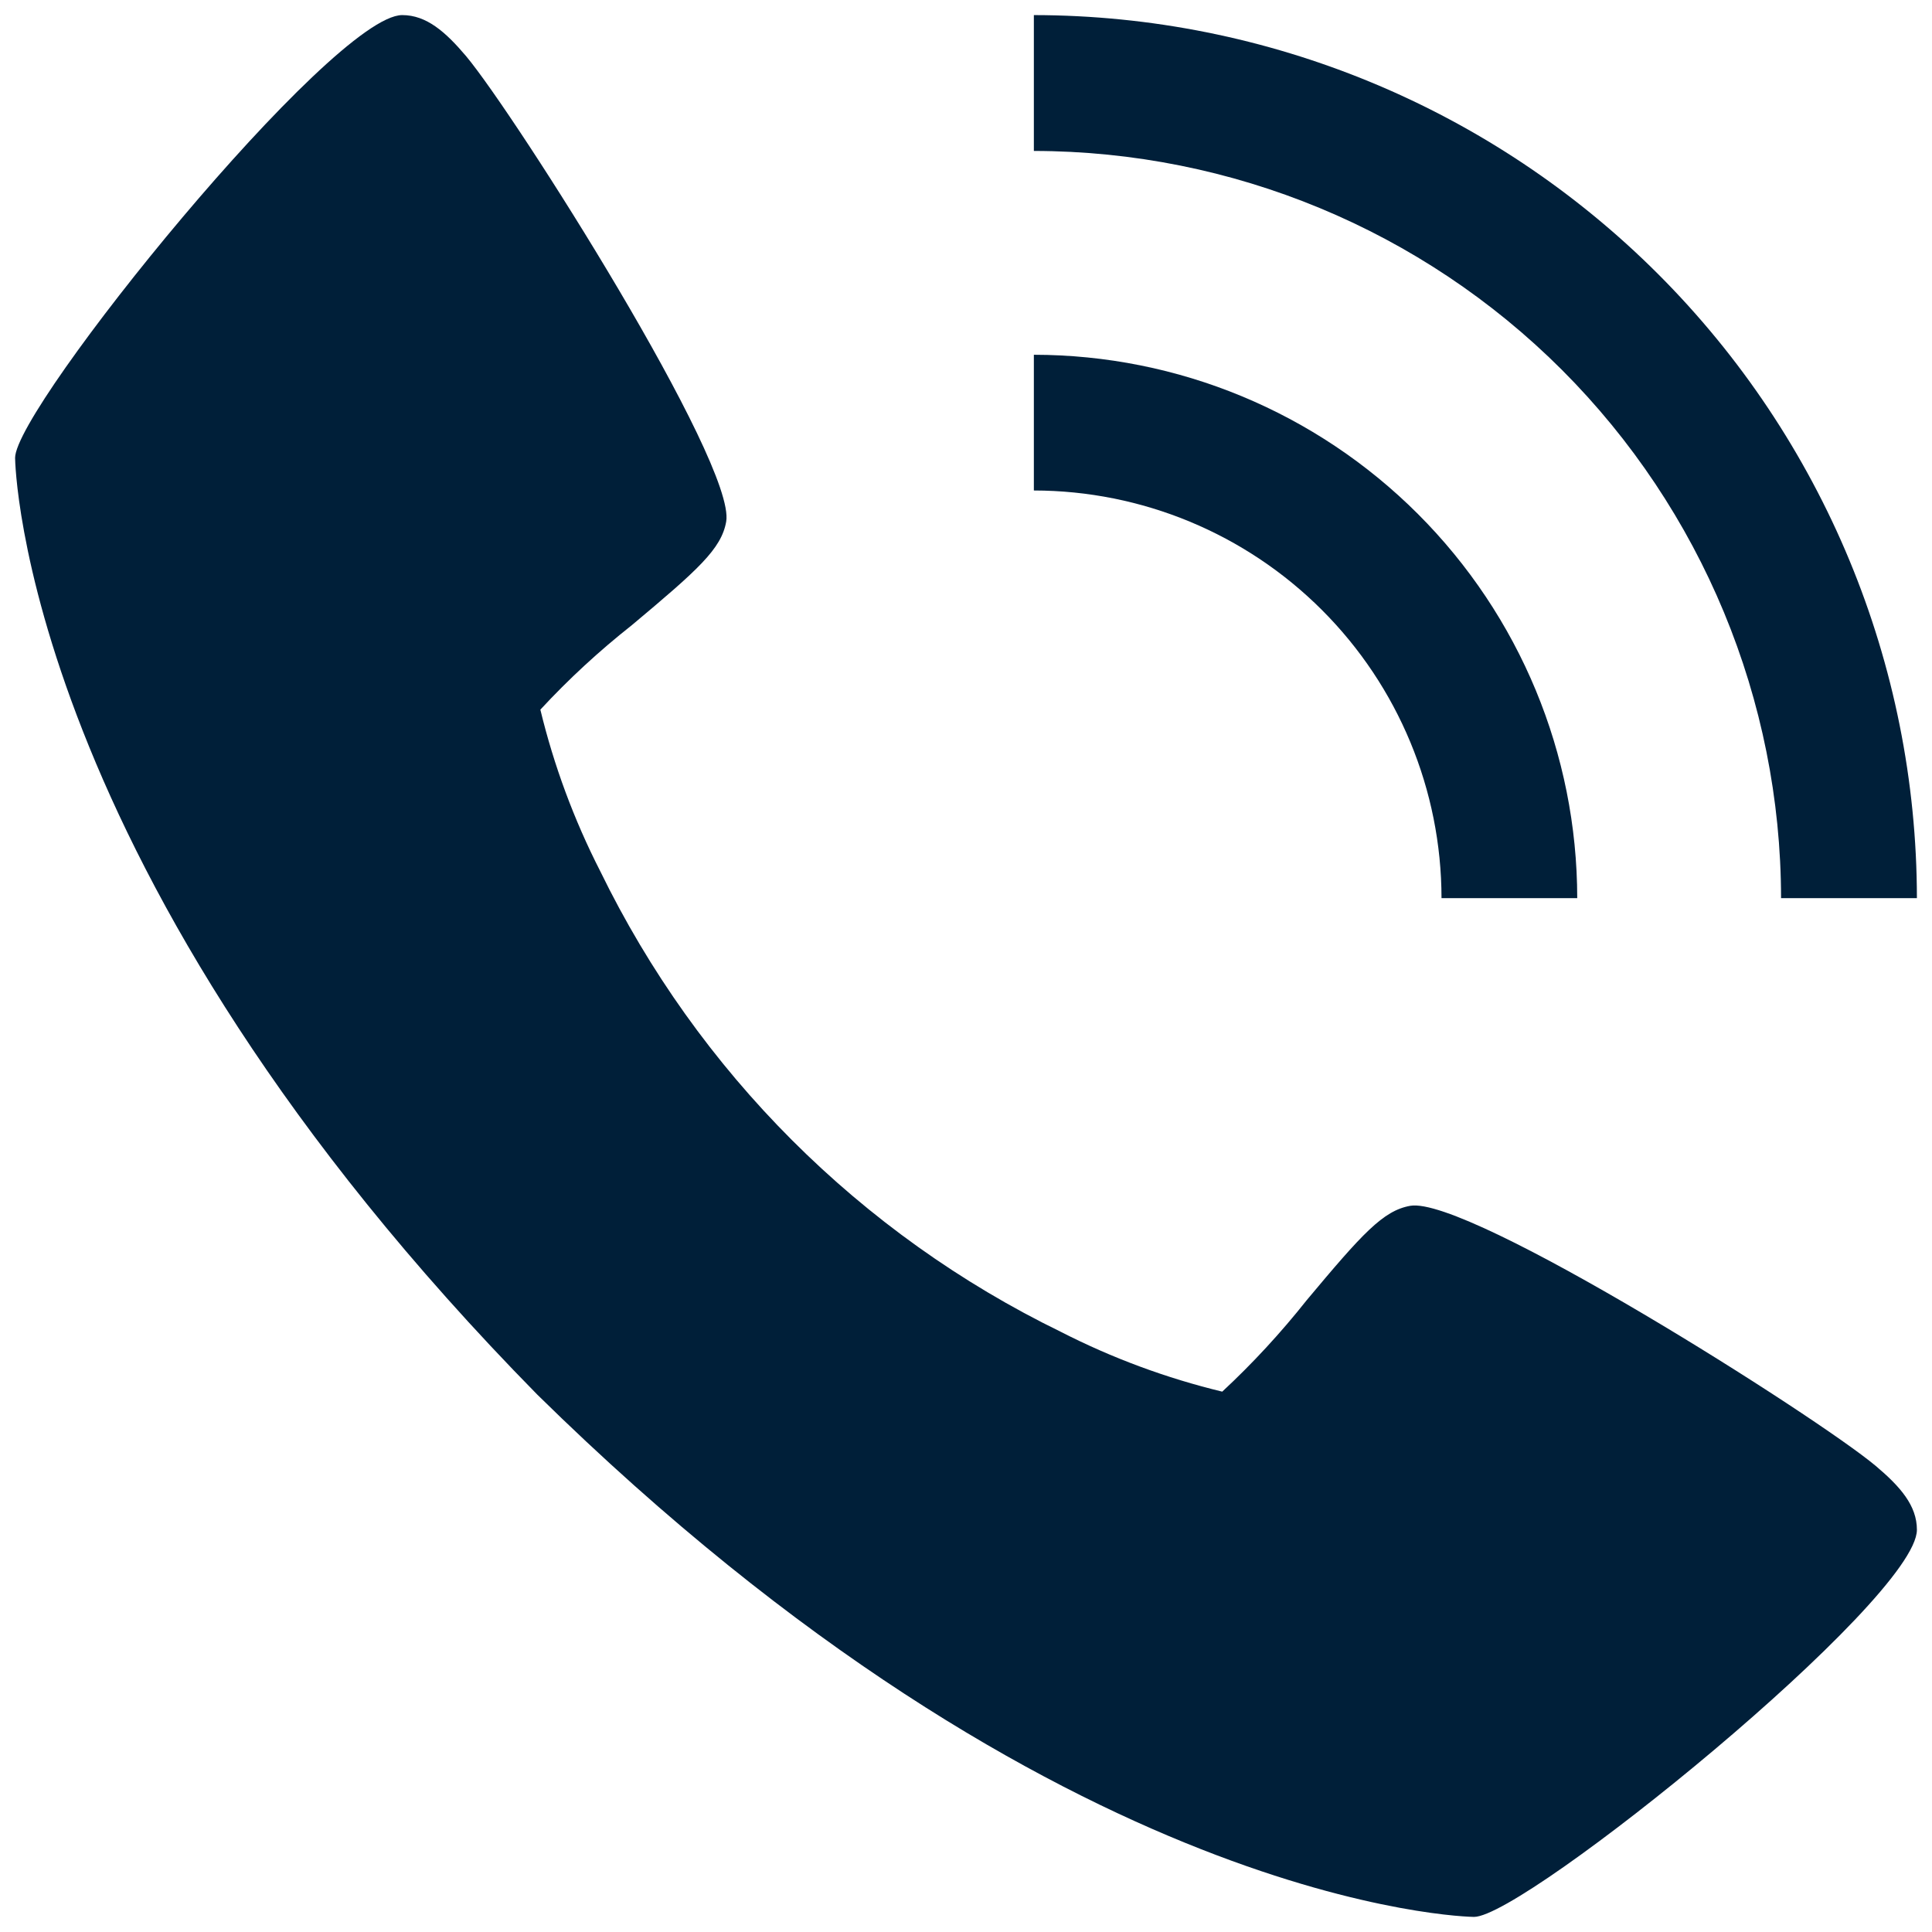
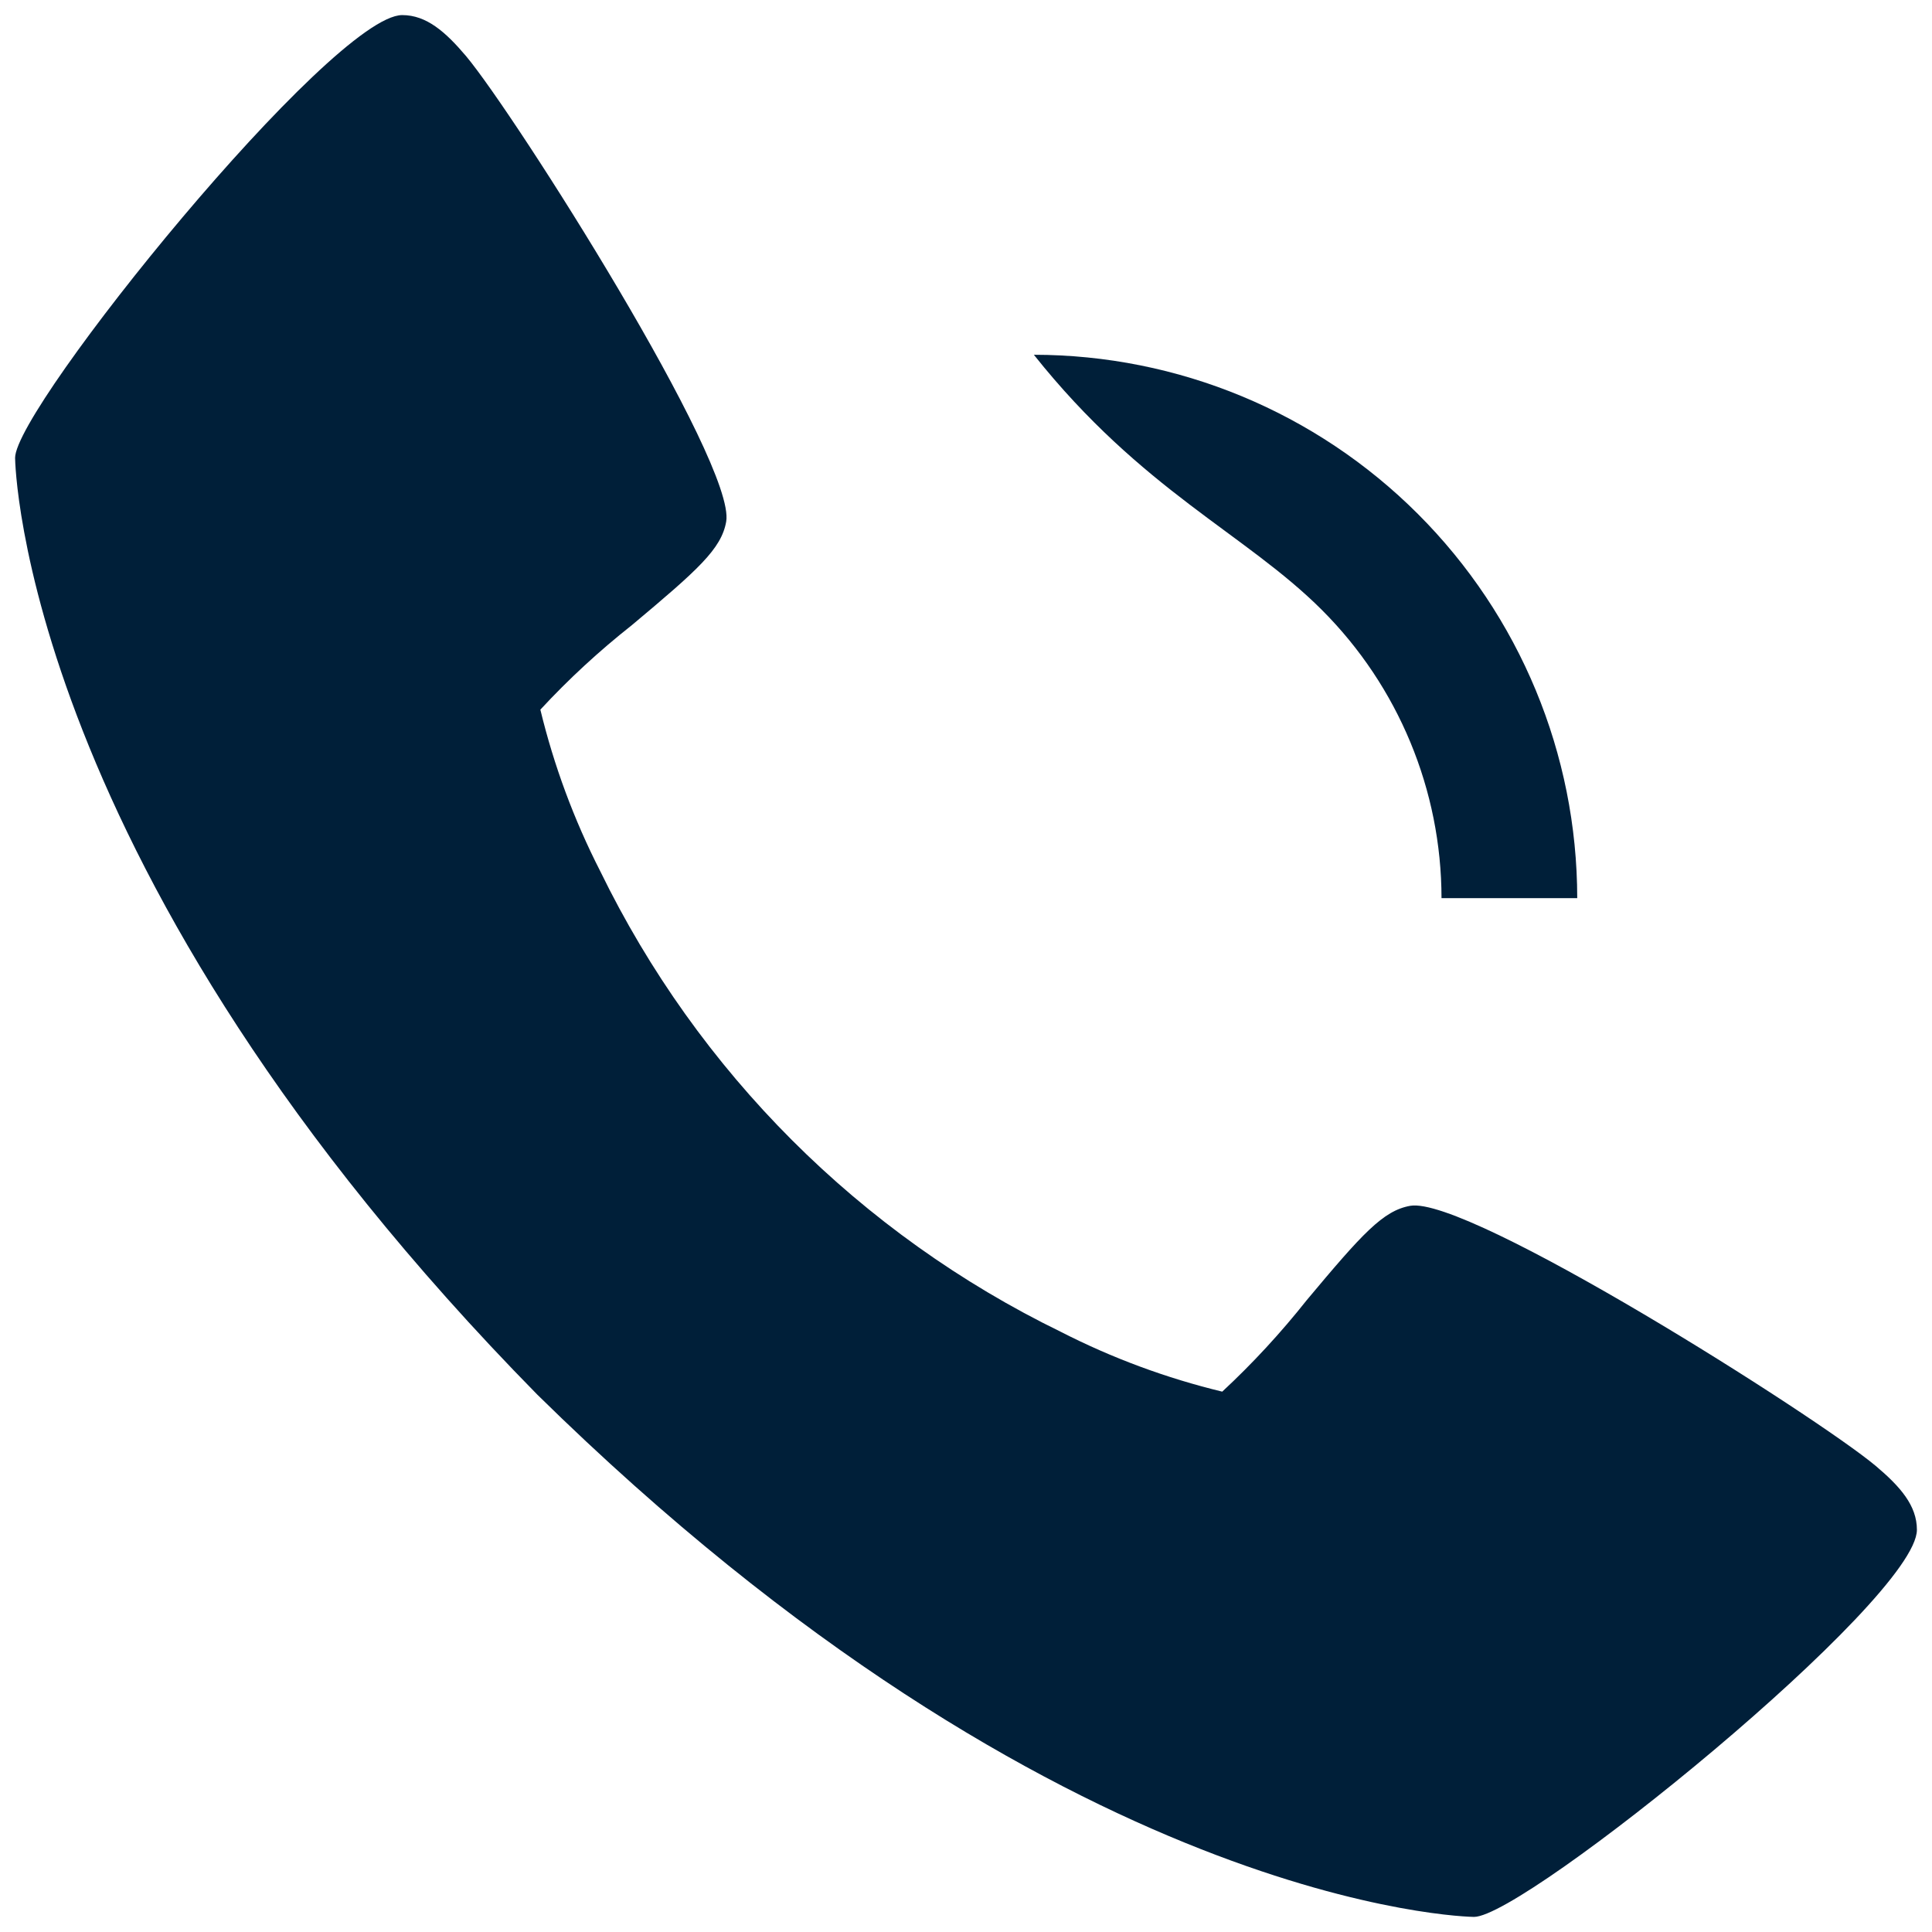
<svg xmlns="http://www.w3.org/2000/svg" width="16" height="16" viewBox="0 0 16 16" fill="none">
  <path d="M15.534 12.14C15.042 11.728 12.159 9.902 11.679 9.986C11.454 10.026 11.282 10.217 10.822 10.767C10.608 11.037 10.374 11.291 10.122 11.525C9.659 11.413 9.21 11.247 8.786 11.03C7.123 10.22 5.78 8.876 4.97 7.213C4.753 6.788 4.587 6.34 4.475 5.877C4.709 5.624 4.963 5.39 5.233 5.177C5.782 4.717 5.974 4.546 6.014 4.32C6.098 3.839 4.271 0.957 3.86 0.465C3.688 0.262 3.531 0.125 3.331 0.125C2.751 0.125 0.125 3.372 0.125 3.792C0.125 3.827 0.181 7.207 4.45 11.55C8.793 15.819 12.173 15.875 12.207 15.875C12.628 15.875 15.875 13.249 15.875 12.669C15.875 12.469 15.738 12.312 15.534 12.14Z" fill="#001F39" />
-   <path d="M11.938 7.438H13.062C13.061 6.244 12.587 5.101 11.743 4.257C10.899 3.413 9.756 2.939 8.562 2.938V4.062C9.457 4.063 10.315 4.419 10.948 5.052C11.581 5.685 11.937 6.543 11.938 7.438Z" fill="#001F39" />
-   <path d="M14.75 7.438H15.875C15.873 5.499 15.102 3.64 13.731 2.269C12.36 0.898 10.501 0.127 8.562 0.125V1.25C10.203 1.252 11.776 1.904 12.936 3.064C14.095 4.224 14.748 5.797 14.75 7.438Z" fill="#001F39" />
+   <path d="M11.938 7.438H13.062C13.061 6.244 12.587 5.101 11.743 4.257C10.899 3.413 9.756 2.939 8.562 2.938C9.457 4.063 10.315 4.419 10.948 5.052C11.581 5.685 11.937 6.543 11.938 7.438Z" fill="#001F39" />
</svg>